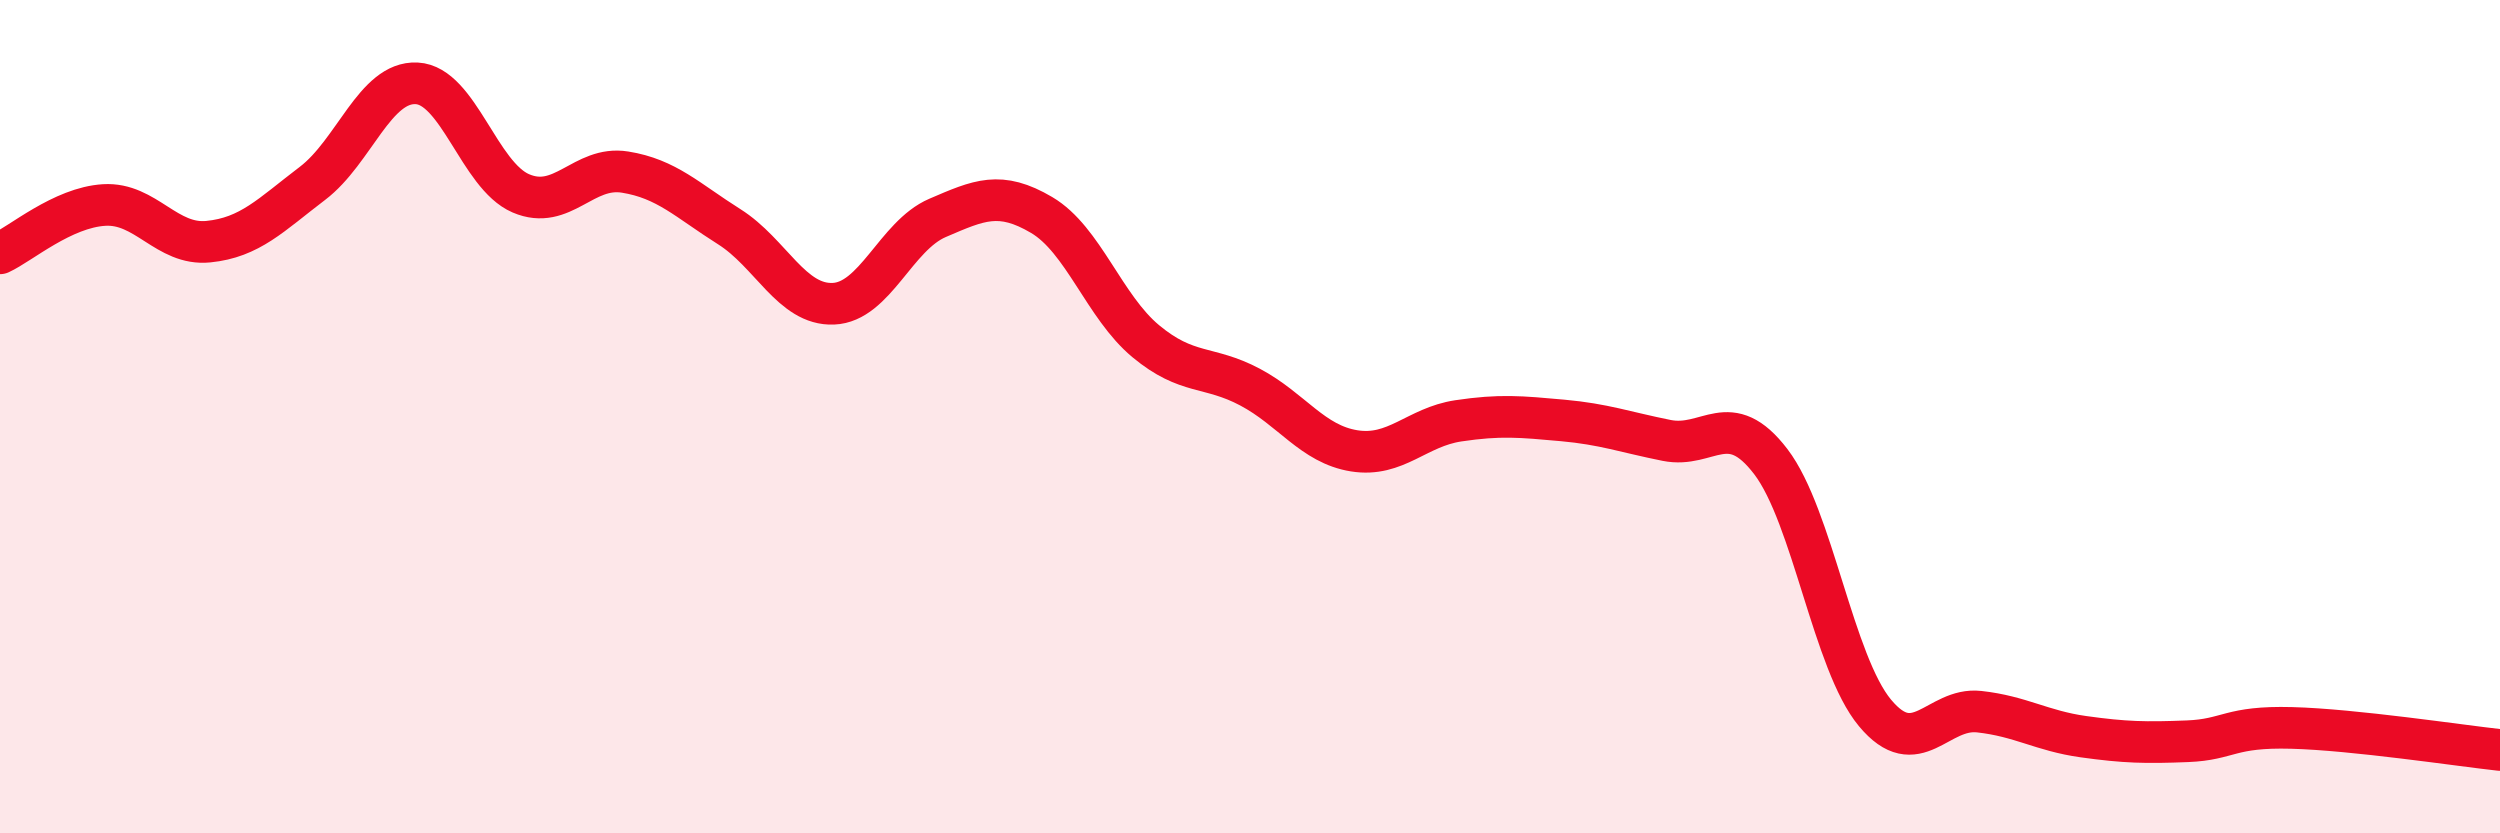
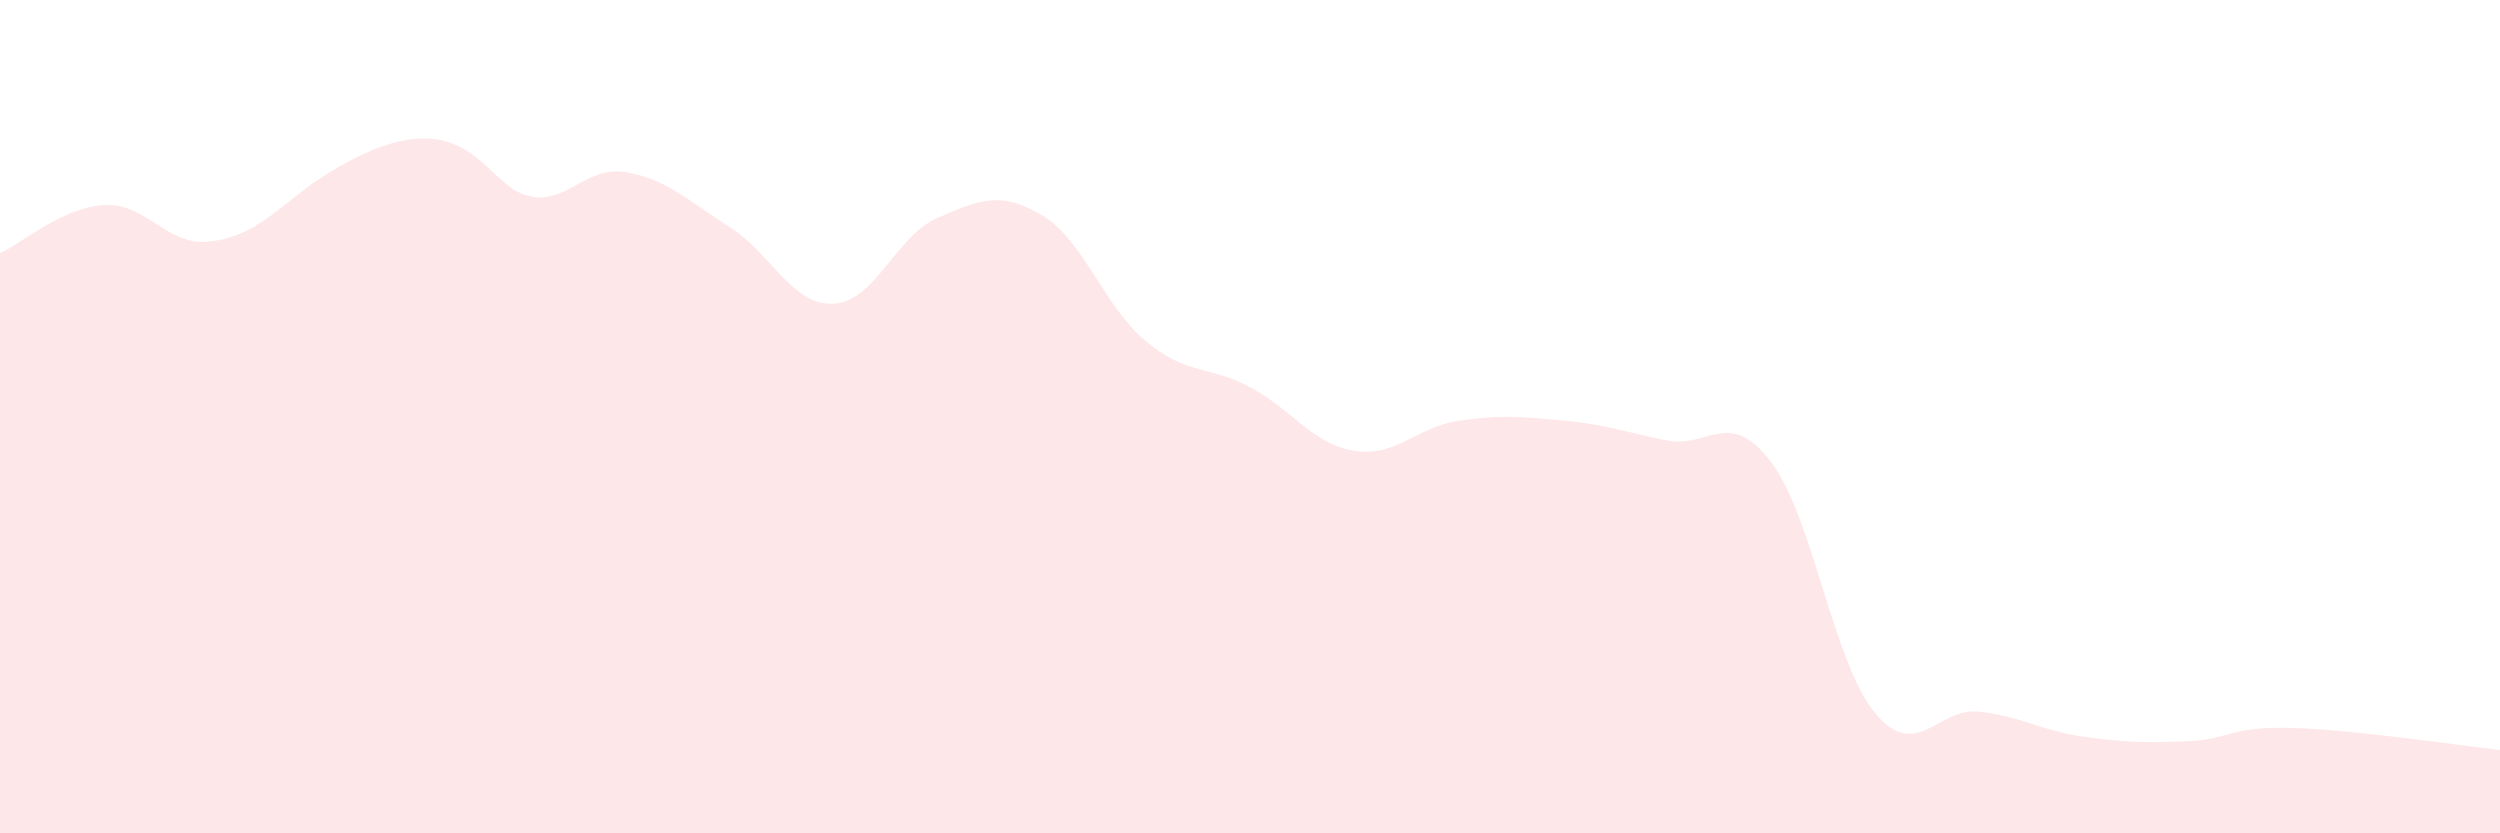
<svg xmlns="http://www.w3.org/2000/svg" width="60" height="20" viewBox="0 0 60 20">
-   <path d="M 0,6.08 C 0.5,5.85 1.5,4.98 2.5,4.92 C 3.5,4.86 4,5.9 5,5.8 C 6,5.7 6.5,5.16 7.5,4.4 C 8.5,3.64 9,1.95 10,2 C 11,2.05 11.5,4.21 12.5,4.64 C 13.5,5.07 14,3.97 15,4.13 C 16,4.29 16.5,4.81 17.5,5.44 C 18.5,6.07 19,7.33 20,7.29 C 21,7.25 21.5,5.66 22.5,5.23 C 23.5,4.8 24,4.57 25,5.16 C 26,5.75 26.5,7.36 27.5,8.19 C 28.5,9.02 29,8.76 30,9.29 C 31,9.82 31.5,10.66 32.5,10.82 C 33.5,10.98 34,10.25 35,10.1 C 36,9.95 36.5,10 37.5,10.09 C 38.5,10.18 39,10.37 40,10.57 C 41,10.77 41.5,9.77 42.5,11.08 C 43.5,12.39 44,15.91 45,17.11 C 46,18.31 46.5,16.97 47.5,17.08 C 48.5,17.19 49,17.54 50,17.68 C 51,17.82 51.5,17.83 52.5,17.79 C 53.5,17.75 53.5,17.43 55,17.47 C 56.5,17.51 59,17.89 60,18L60 20L0 20Z" fill="#EB0A25" opacity="0.1" stroke-linecap="round" stroke-linejoin="round" />
-   <path d="M 0,6.08 C 0.5,5.85 1.5,4.98 2.5,4.92 C 3.5,4.86 4,5.9 5,5.8 C 6,5.7 6.5,5.16 7.5,4.4 C 8.5,3.64 9,1.95 10,2 C 11,2.05 11.5,4.21 12.5,4.64 C 13.5,5.07 14,3.97 15,4.13 C 16,4.29 16.5,4.81 17.5,5.44 C 18.5,6.07 19,7.33 20,7.29 C 21,7.25 21.5,5.66 22.5,5.23 C 23.5,4.8 24,4.57 25,5.16 C 26,5.75 26.5,7.36 27.5,8.19 C 28.5,9.02 29,8.76 30,9.29 C 31,9.82 31.5,10.66 32.5,10.82 C 33.5,10.98 34,10.25 35,10.1 C 36,9.95 36.5,10 37.5,10.09 C 38.5,10.18 39,10.37 40,10.57 C 41,10.77 41.5,9.77 42.5,11.08 C 43.5,12.39 44,15.91 45,17.11 C 46,18.31 46.5,16.97 47.5,17.08 C 48.5,17.19 49,17.54 50,17.68 C 51,17.82 51.5,17.83 52.5,17.79 C 53.5,17.75 53.5,17.43 55,17.47 C 56.5,17.51 59,17.89 60,18" stroke="#EB0A25" stroke-width="1" fill="none" stroke-linecap="round" stroke-linejoin="round" />
+   <path d="M 0,6.08 C 0.5,5.85 1.5,4.98 2.5,4.92 C 3.5,4.86 4,5.9 5,5.8 C 6,5.7 6.5,5.16 7.5,4.4 C 11,2.05 11.5,4.21 12.5,4.64 C 13.5,5.07 14,3.97 15,4.13 C 16,4.29 16.5,4.81 17.5,5.44 C 18.5,6.07 19,7.33 20,7.29 C 21,7.25 21.5,5.66 22.5,5.23 C 23.5,4.8 24,4.57 25,5.16 C 26,5.75 26.5,7.36 27.5,8.19 C 28.5,9.02 29,8.76 30,9.29 C 31,9.82 31.5,10.66 32.5,10.82 C 33.5,10.98 34,10.25 35,10.1 C 36,9.95 36.5,10 37.5,10.09 C 38.5,10.18 39,10.37 40,10.57 C 41,10.77 41.5,9.77 42.5,11.08 C 43.5,12.39 44,15.91 45,17.11 C 46,18.31 46.5,16.97 47.5,17.08 C 48.5,17.19 49,17.54 50,17.68 C 51,17.82 51.5,17.83 52.5,17.79 C 53.5,17.75 53.5,17.43 55,17.47 C 56.5,17.51 59,17.89 60,18L60 20L0 20Z" fill="#EB0A25" opacity="0.1" stroke-linecap="round" stroke-linejoin="round" />
</svg>